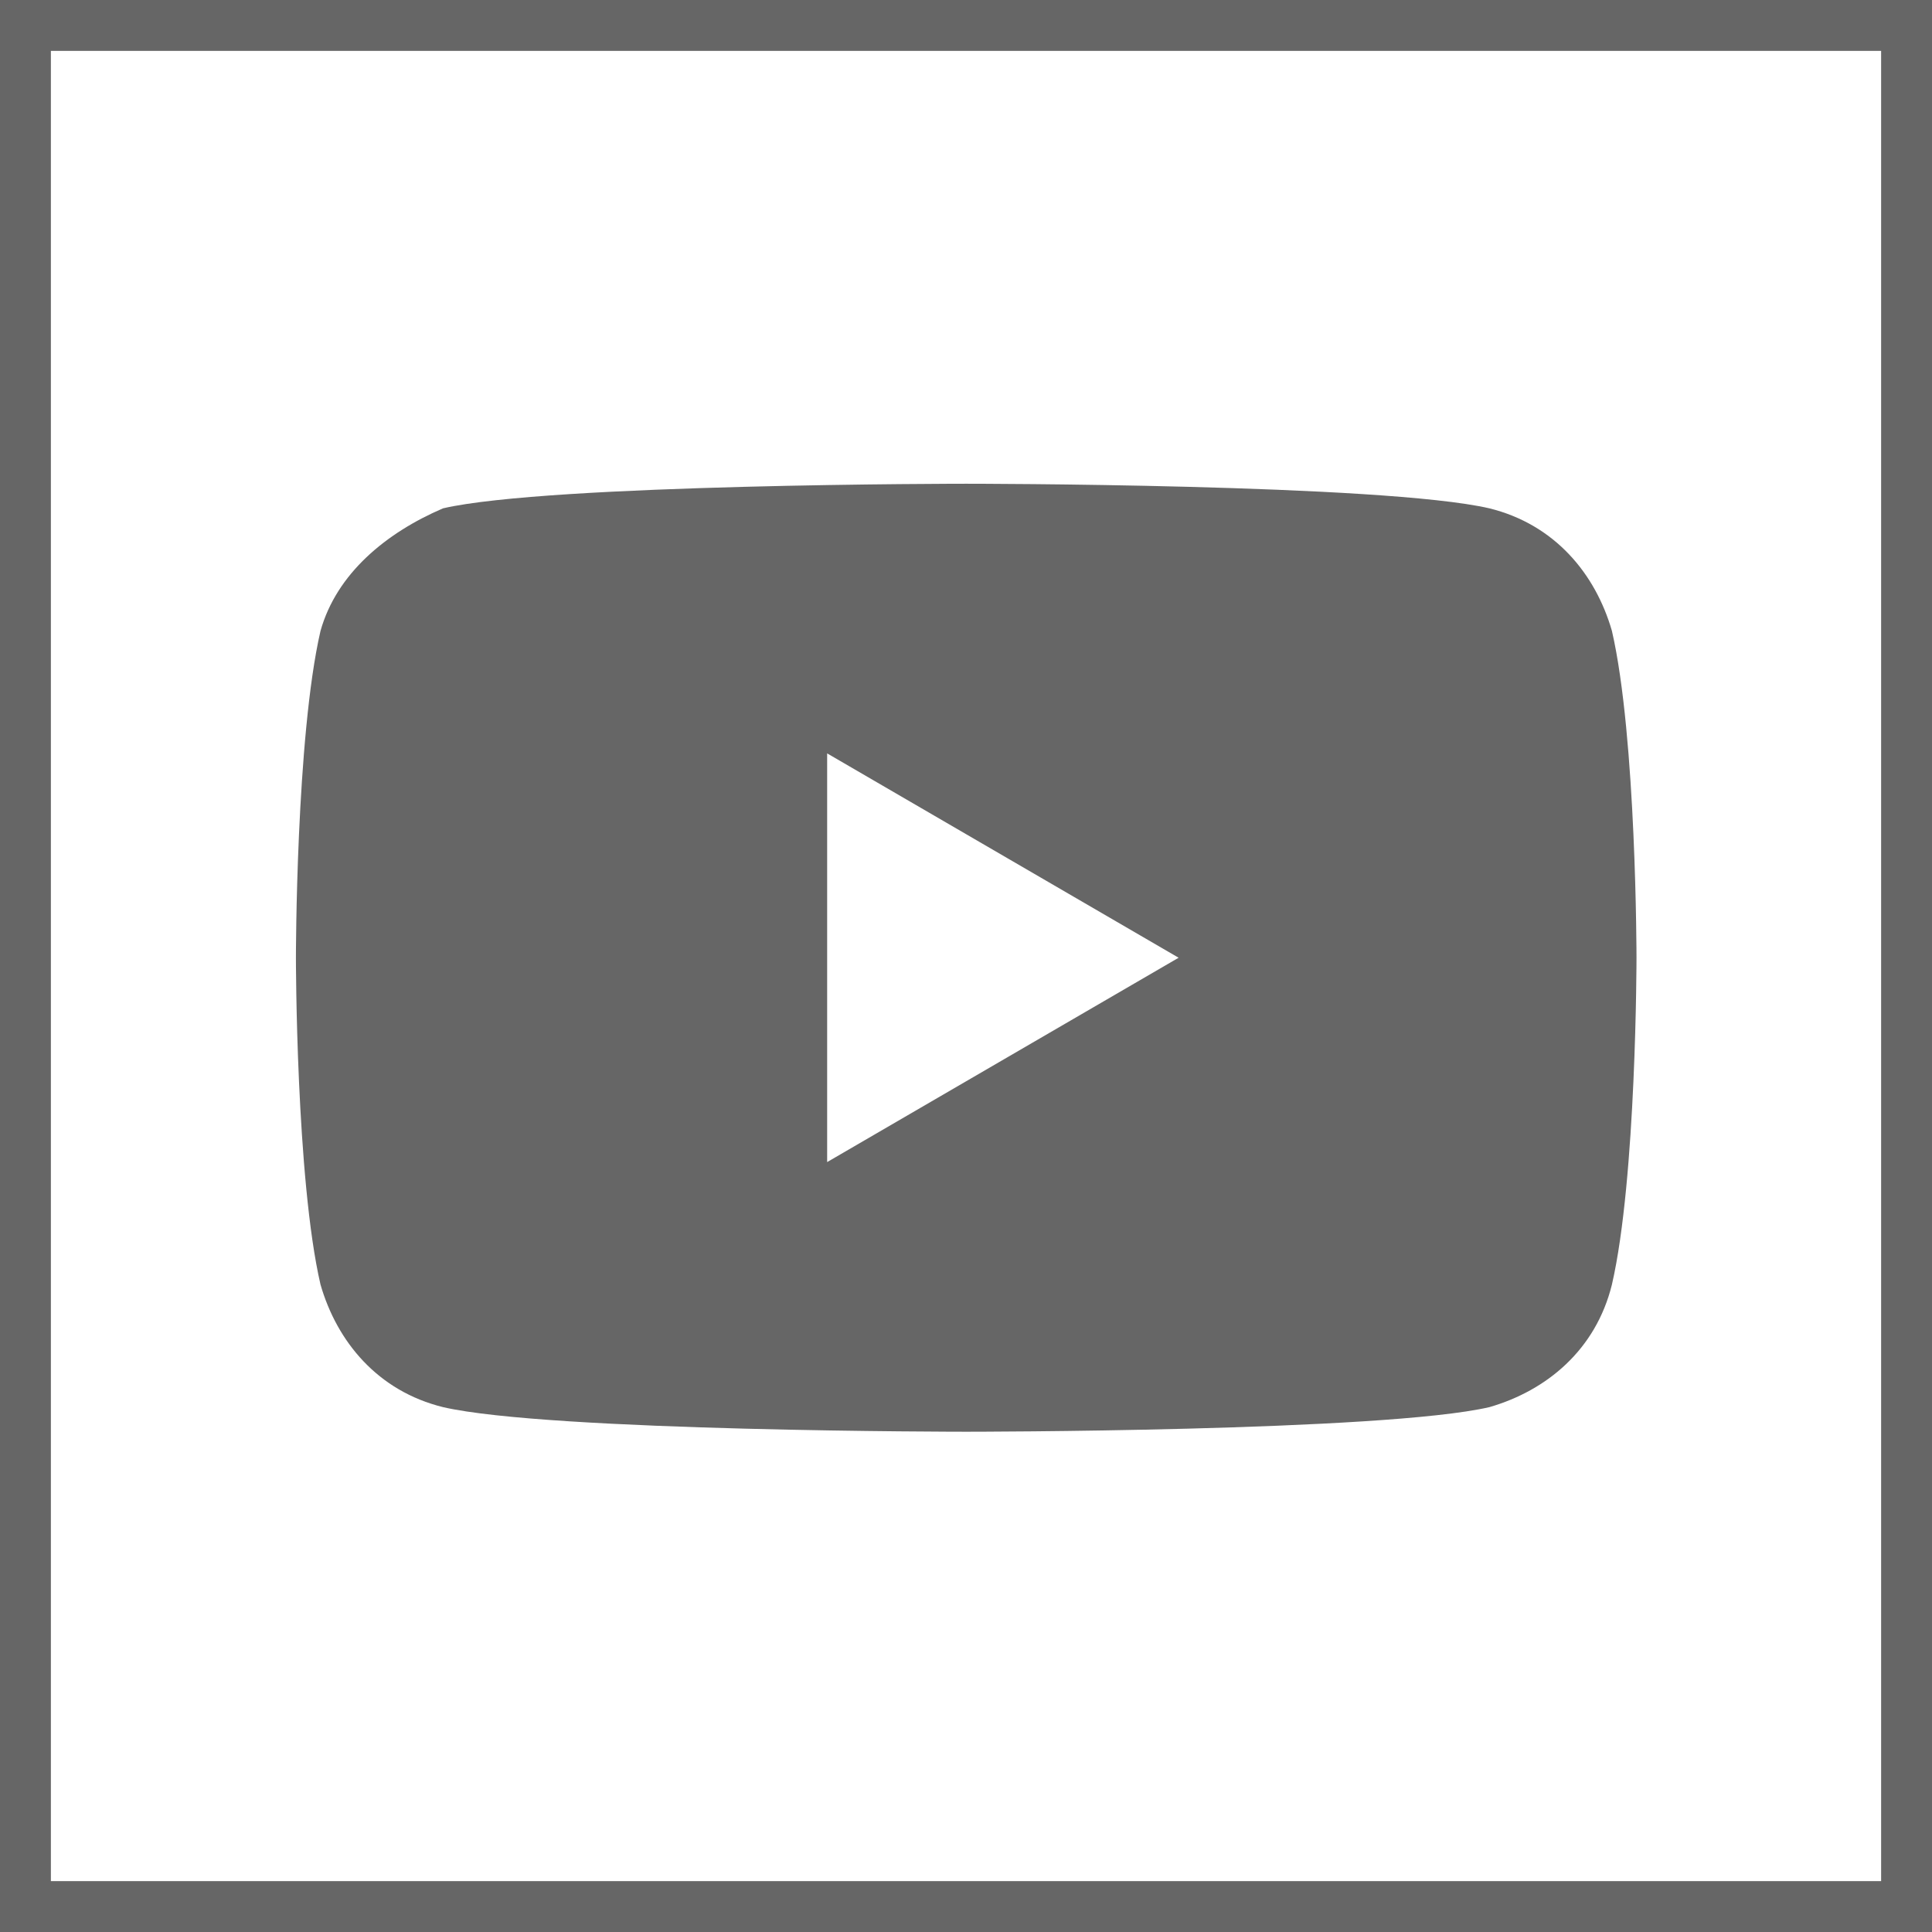
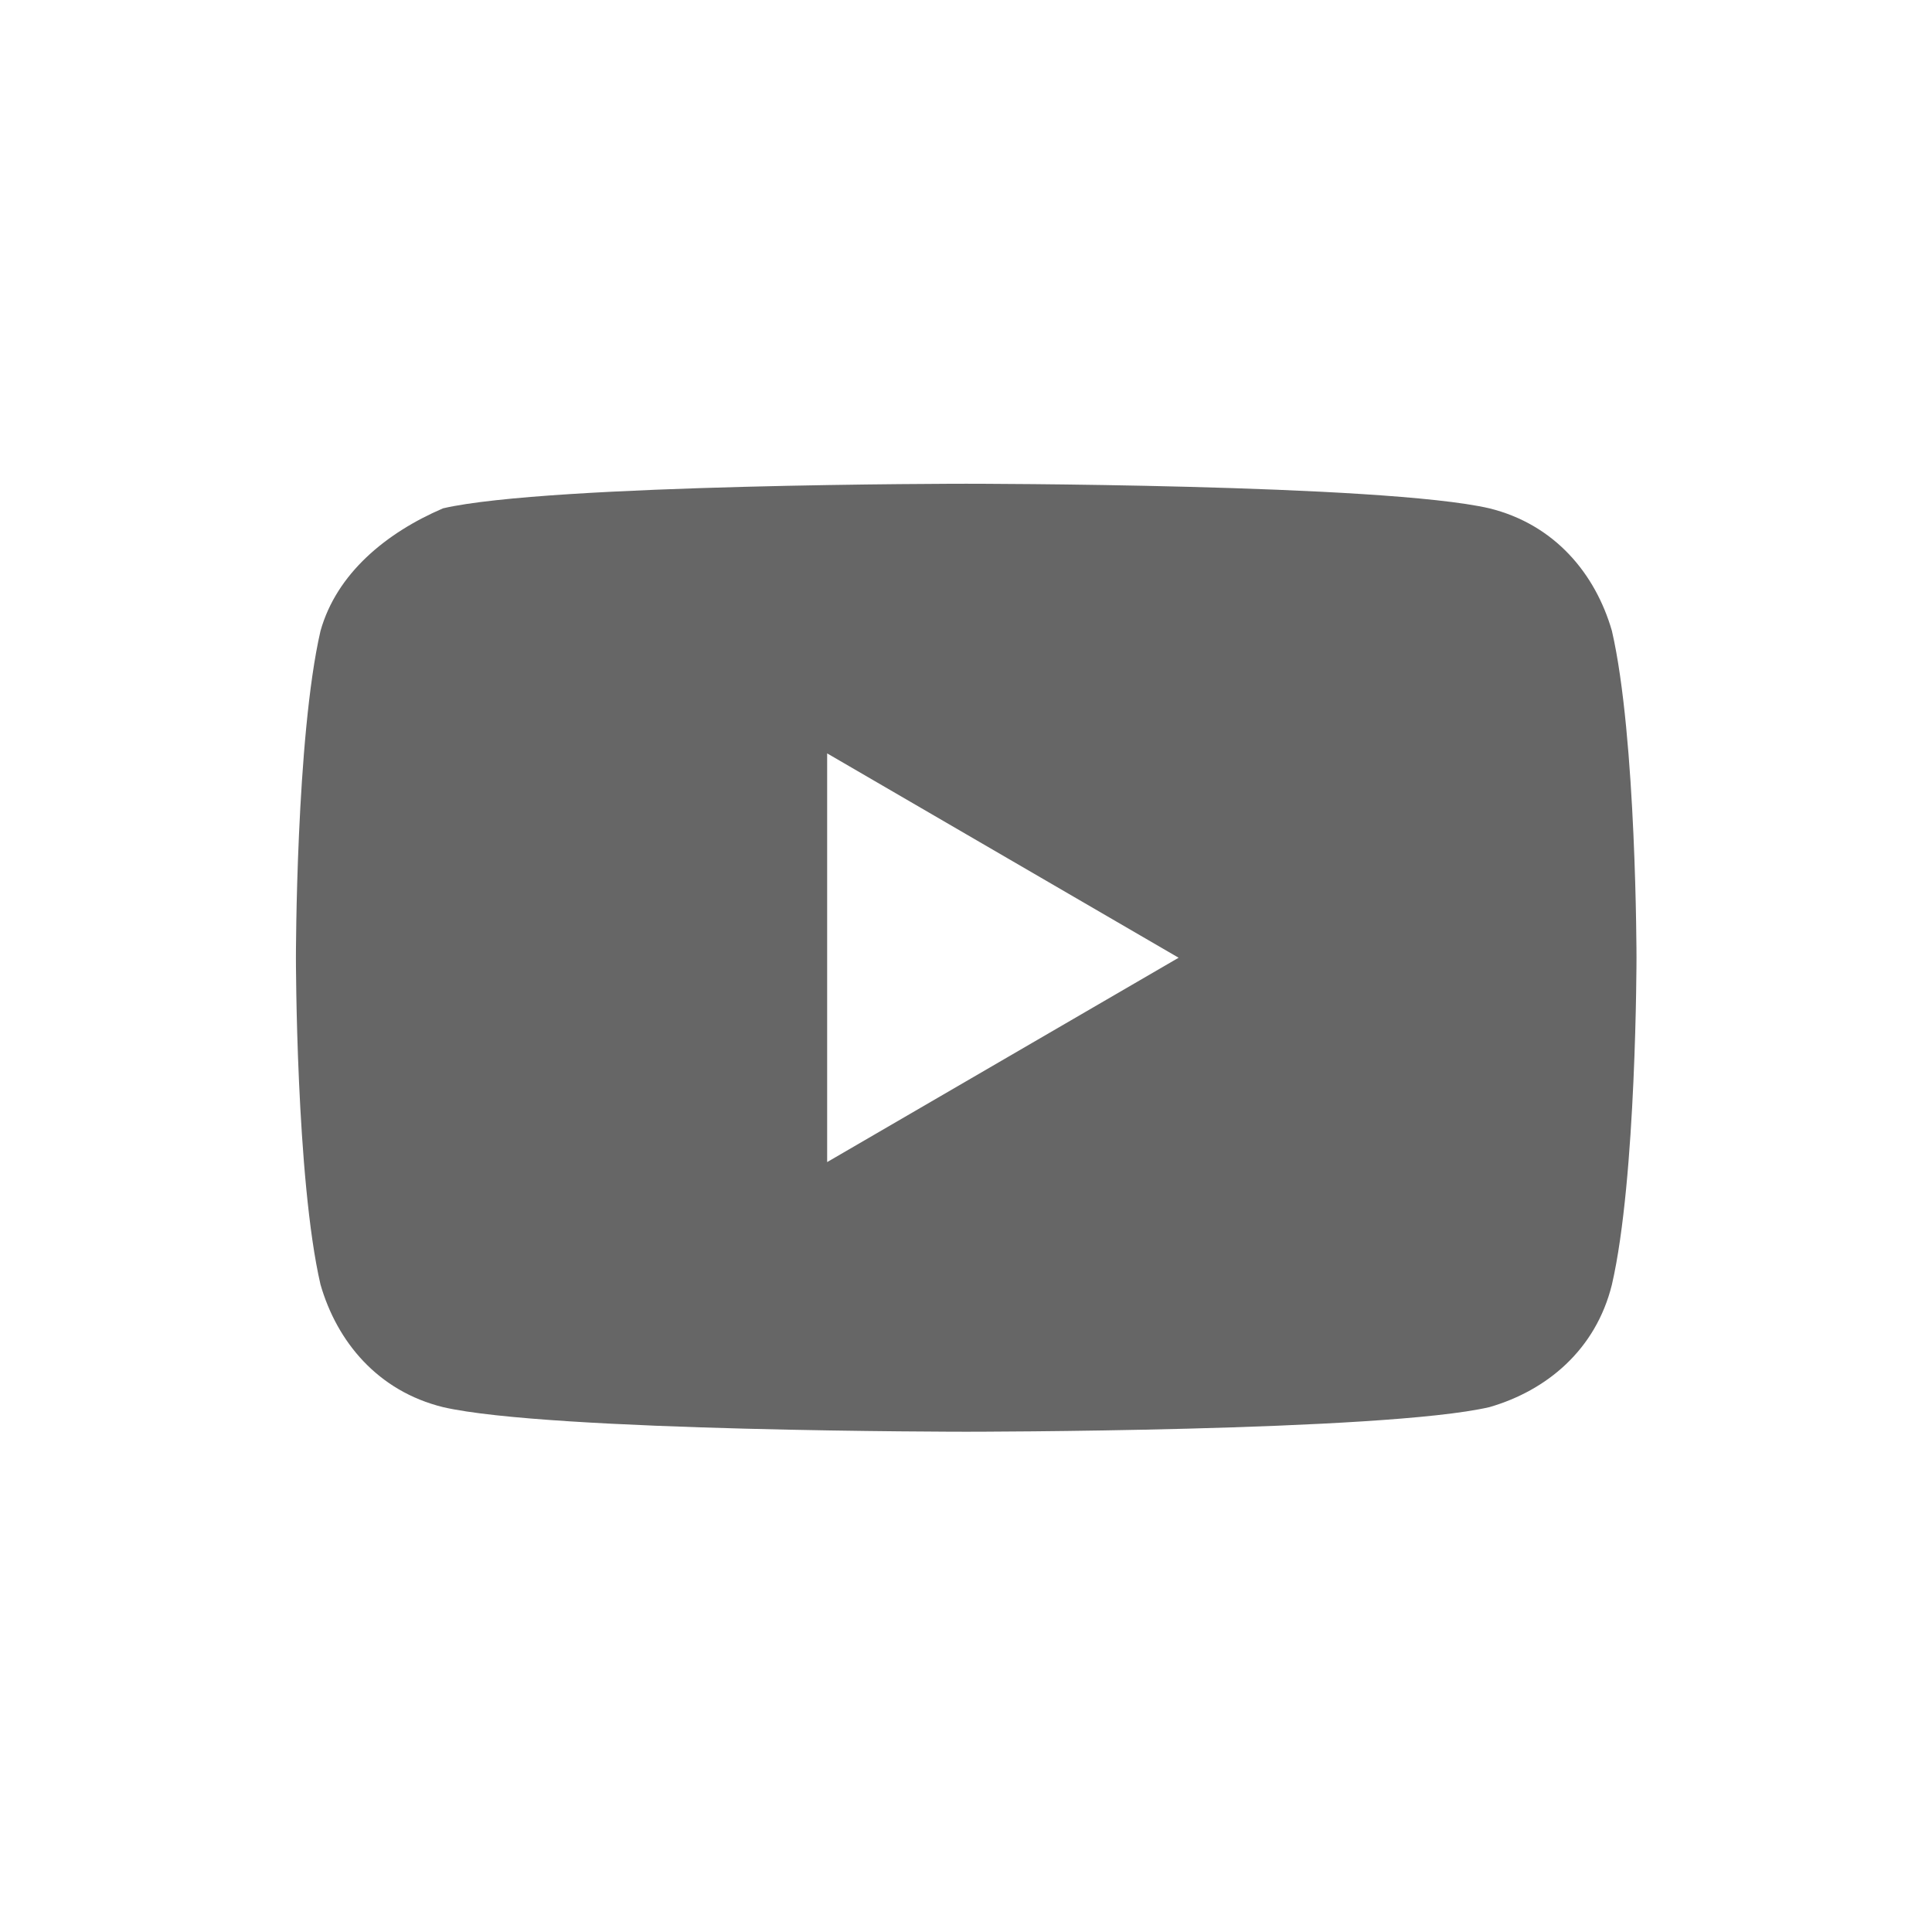
<svg xmlns="http://www.w3.org/2000/svg" version="1.2" baseProfile="tiny" id="Capa_1" x="0px" y="0px" width="455.7px" height="455.7px" viewBox="0 0 455.7 455.7" xml:space="preserve">
  <g>
-     <path fill="#666666" d="M443.7,12v431.7H12V12H443.7 M455.7,0H0v455.7h455.7V0L455.7,0z" />
-   </g>
+     </g>
  <path fill="#666666" d="M380.2,148.8c-3.9-13.5-13.5-25.1-28.9-28.9c-25.1-5.8-123.4-5.8-123.4-5.8s-98.4,0-123.4,5.8  c-13.5,5.8-25.1,15.4-28.9,28.9c-5.8,25.1-5.8,77.1-5.8,77.1s0,52.1,5.8,77.1c3.9,13.5,13.5,25.1,28.9,28.9  c25.1,5.8,123.4,5.8,123.4,5.8s98.4,0,123.4-5.8c13.5-3.9,25.1-13.5,28.9-28.9c5.8-25.1,5.8-77.1,5.8-77.1S386,173.9,380.2,148.8z   M195.1,274.1v-96.4l82.9,48.2L195.1,274.1z" />
</svg>